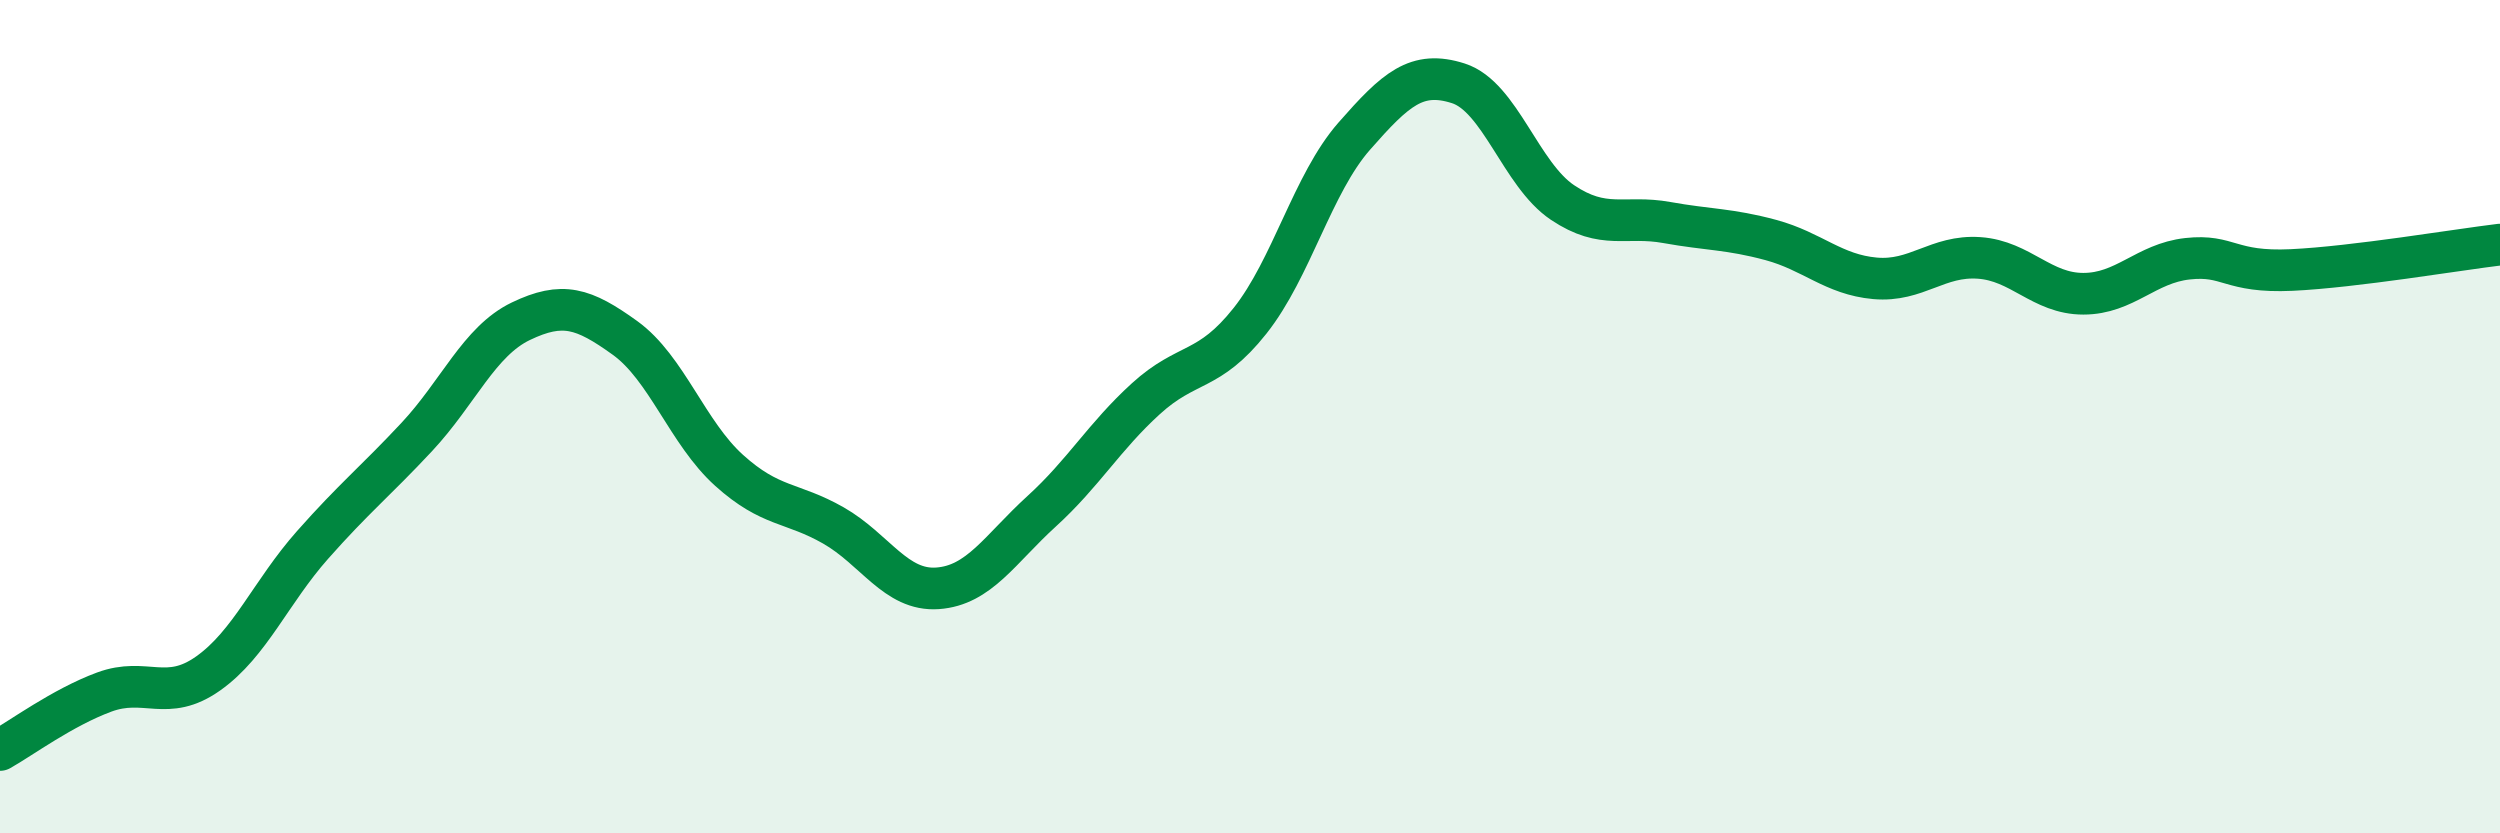
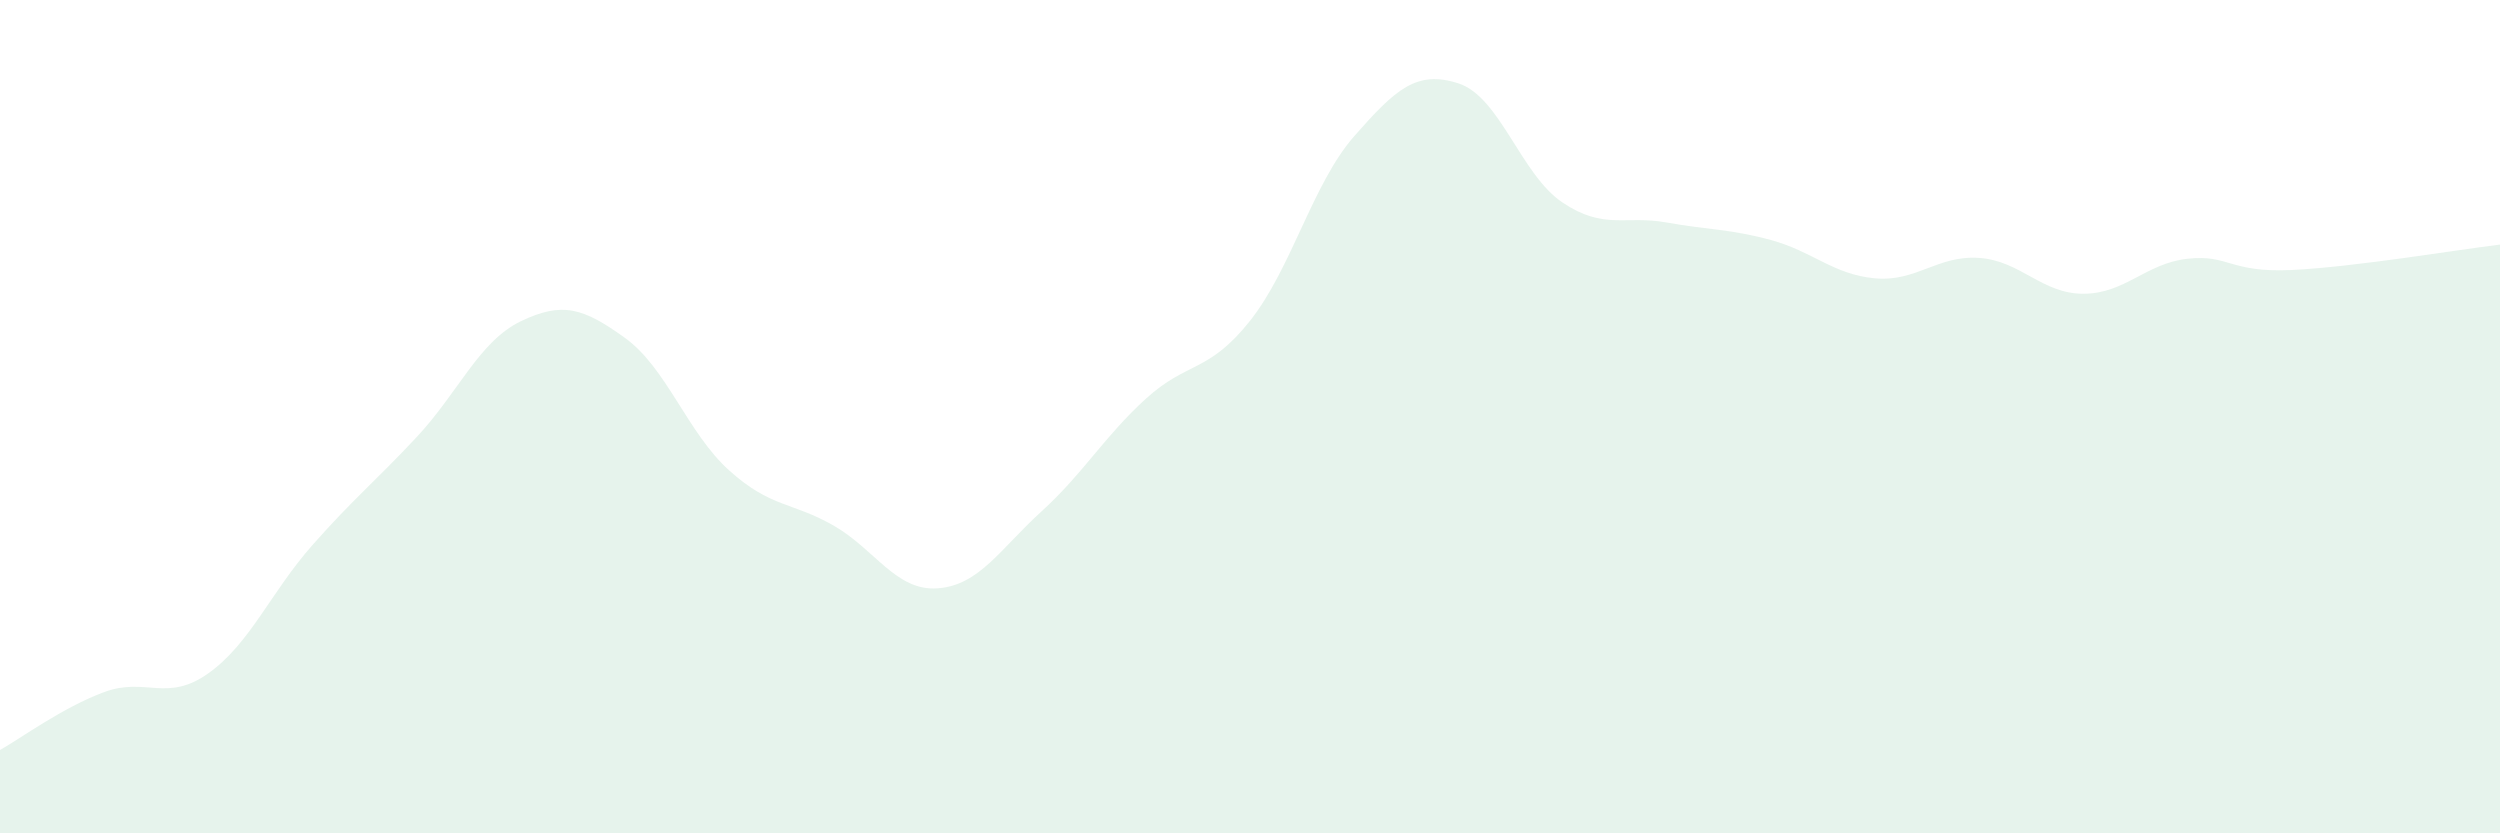
<svg xmlns="http://www.w3.org/2000/svg" width="60" height="20" viewBox="0 0 60 20">
  <path d="M 0,18 C 0.5,17.72 1.5,16.98 2.5,16.61 C 3.5,16.24 4,16.87 5,16.16 C 6,15.45 6.5,14.21 7.5,13.08 C 8.5,11.95 9,11.56 10,10.49 C 11,9.42 11.5,8.19 12.5,7.71 C 13.5,7.23 14,7.39 15,8.11 C 16,8.83 16.5,10.39 17.5,11.29 C 18.5,12.19 19,12.04 20,12.61 C 21,13.18 21.5,14.19 22.5,14.12 C 23.5,14.05 24,13.18 25,12.27 C 26,11.36 26.5,10.48 27.5,9.57 C 28.5,8.66 29,8.96 30,7.7 C 31,6.44 31.5,4.41 32.5,3.27 C 33.5,2.13 34,1.68 35,2 C 36,2.32 36.5,4.19 37.5,4.86 C 38.5,5.53 39,5.16 40,5.34 C 41,5.52 41.5,5.49 42.5,5.76 C 43.5,6.03 44,6.59 45,6.68 C 46,6.77 46.5,6.12 47.5,6.19 C 48.5,6.26 49,7.05 50,7.05 C 51,7.05 51.5,6.32 52.5,6.21 C 53.5,6.1 53.5,6.55 55,6.48 C 56.5,6.41 59,5.99 60,5.87L60 20L0 20Z" fill="#008740" opacity="0.1" stroke-linecap="round" stroke-linejoin="round" />
-   <path d="M 0,18 C 0.5,17.72 1.5,16.98 2.5,16.61 C 3.5,16.24 4,16.87 5,16.16 C 6,15.45 6.5,14.21 7.5,13.08 C 8.5,11.95 9,11.56 10,10.49 C 11,9.42 11.5,8.19 12.5,7.71 C 13.5,7.23 14,7.39 15,8.11 C 16,8.83 16.5,10.39 17.5,11.29 C 18.5,12.19 19,12.04 20,12.61 C 21,13.18 21.5,14.19 22.5,14.12 C 23.5,14.05 24,13.18 25,12.27 C 26,11.36 26.5,10.48 27.5,9.57 C 28.5,8.66 29,8.96 30,7.7 C 31,6.44 31.5,4.41 32.5,3.27 C 33.5,2.13 34,1.68 35,2 C 36,2.32 36.5,4.19 37.5,4.86 C 38.5,5.53 39,5.16 40,5.34 C 41,5.52 41.5,5.49 42.5,5.76 C 43.5,6.03 44,6.59 45,6.68 C 46,6.77 46.5,6.12 47.5,6.19 C 48.5,6.26 49,7.05 50,7.05 C 51,7.05 51.5,6.32 52.5,6.21 C 53.5,6.1 53.5,6.55 55,6.48 C 56.5,6.41 59,5.99 60,5.87" stroke="#008740" stroke-width="1" fill="none" stroke-linecap="round" stroke-linejoin="round" />
</svg>